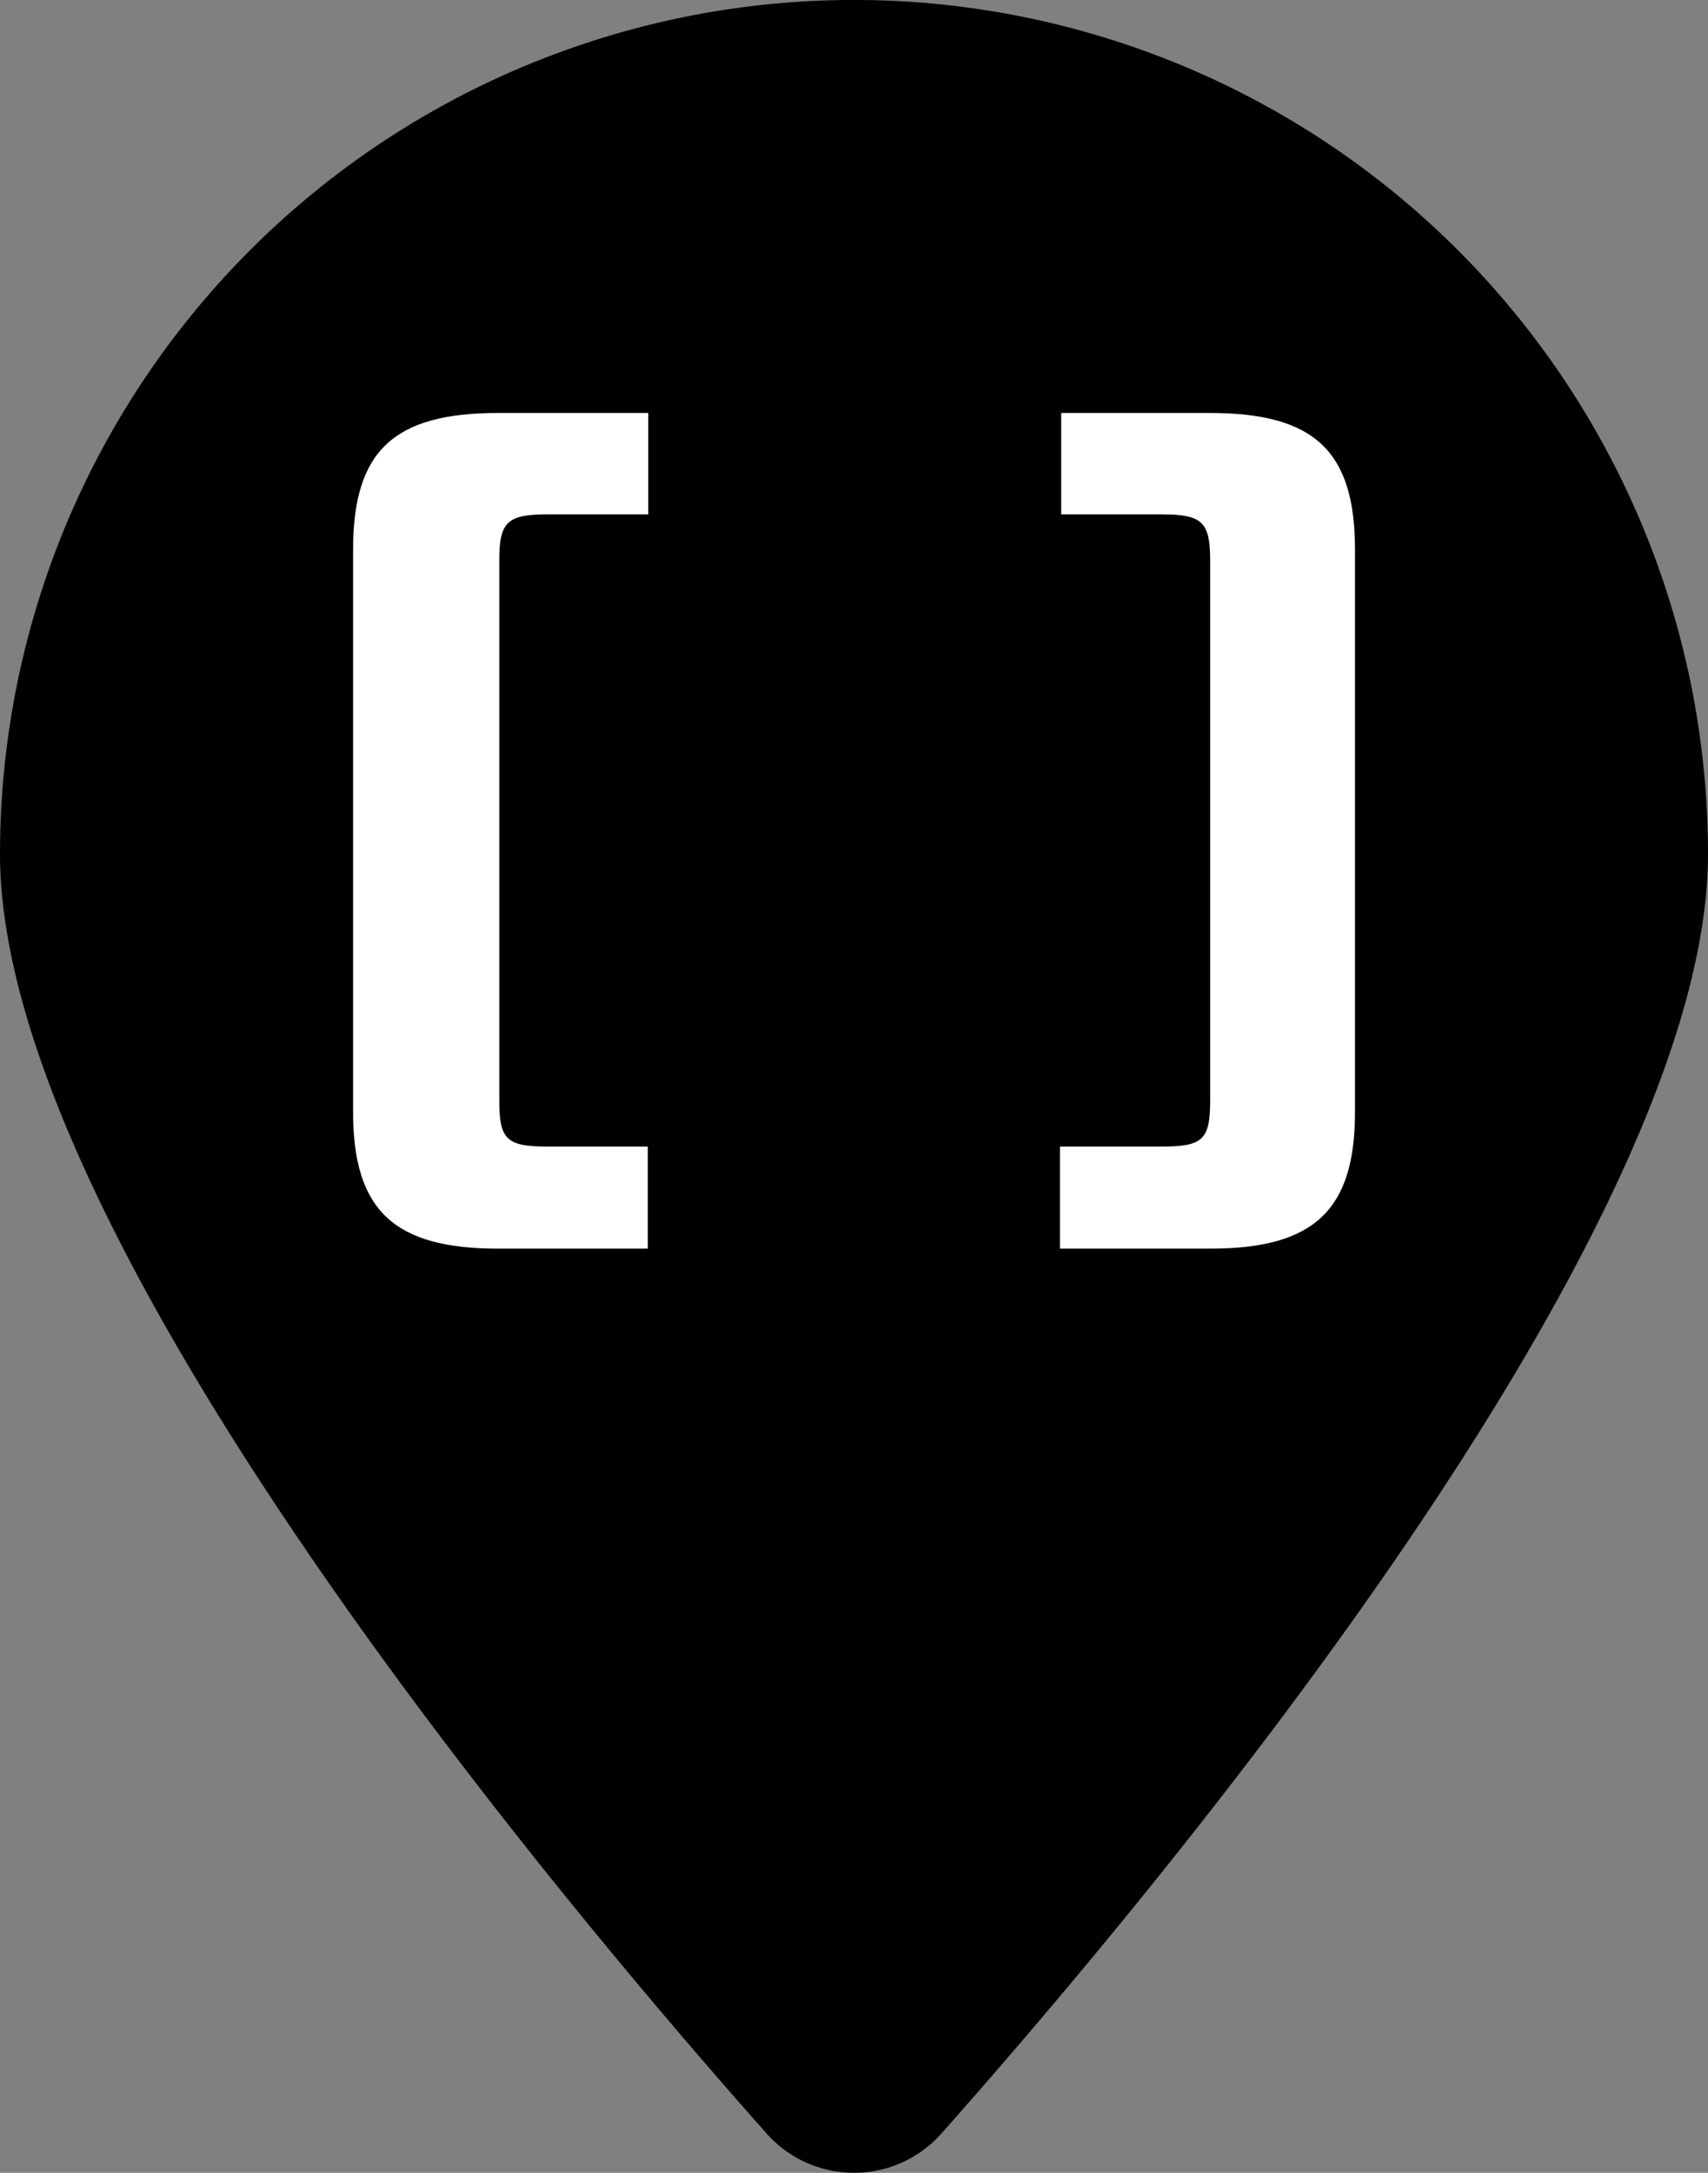
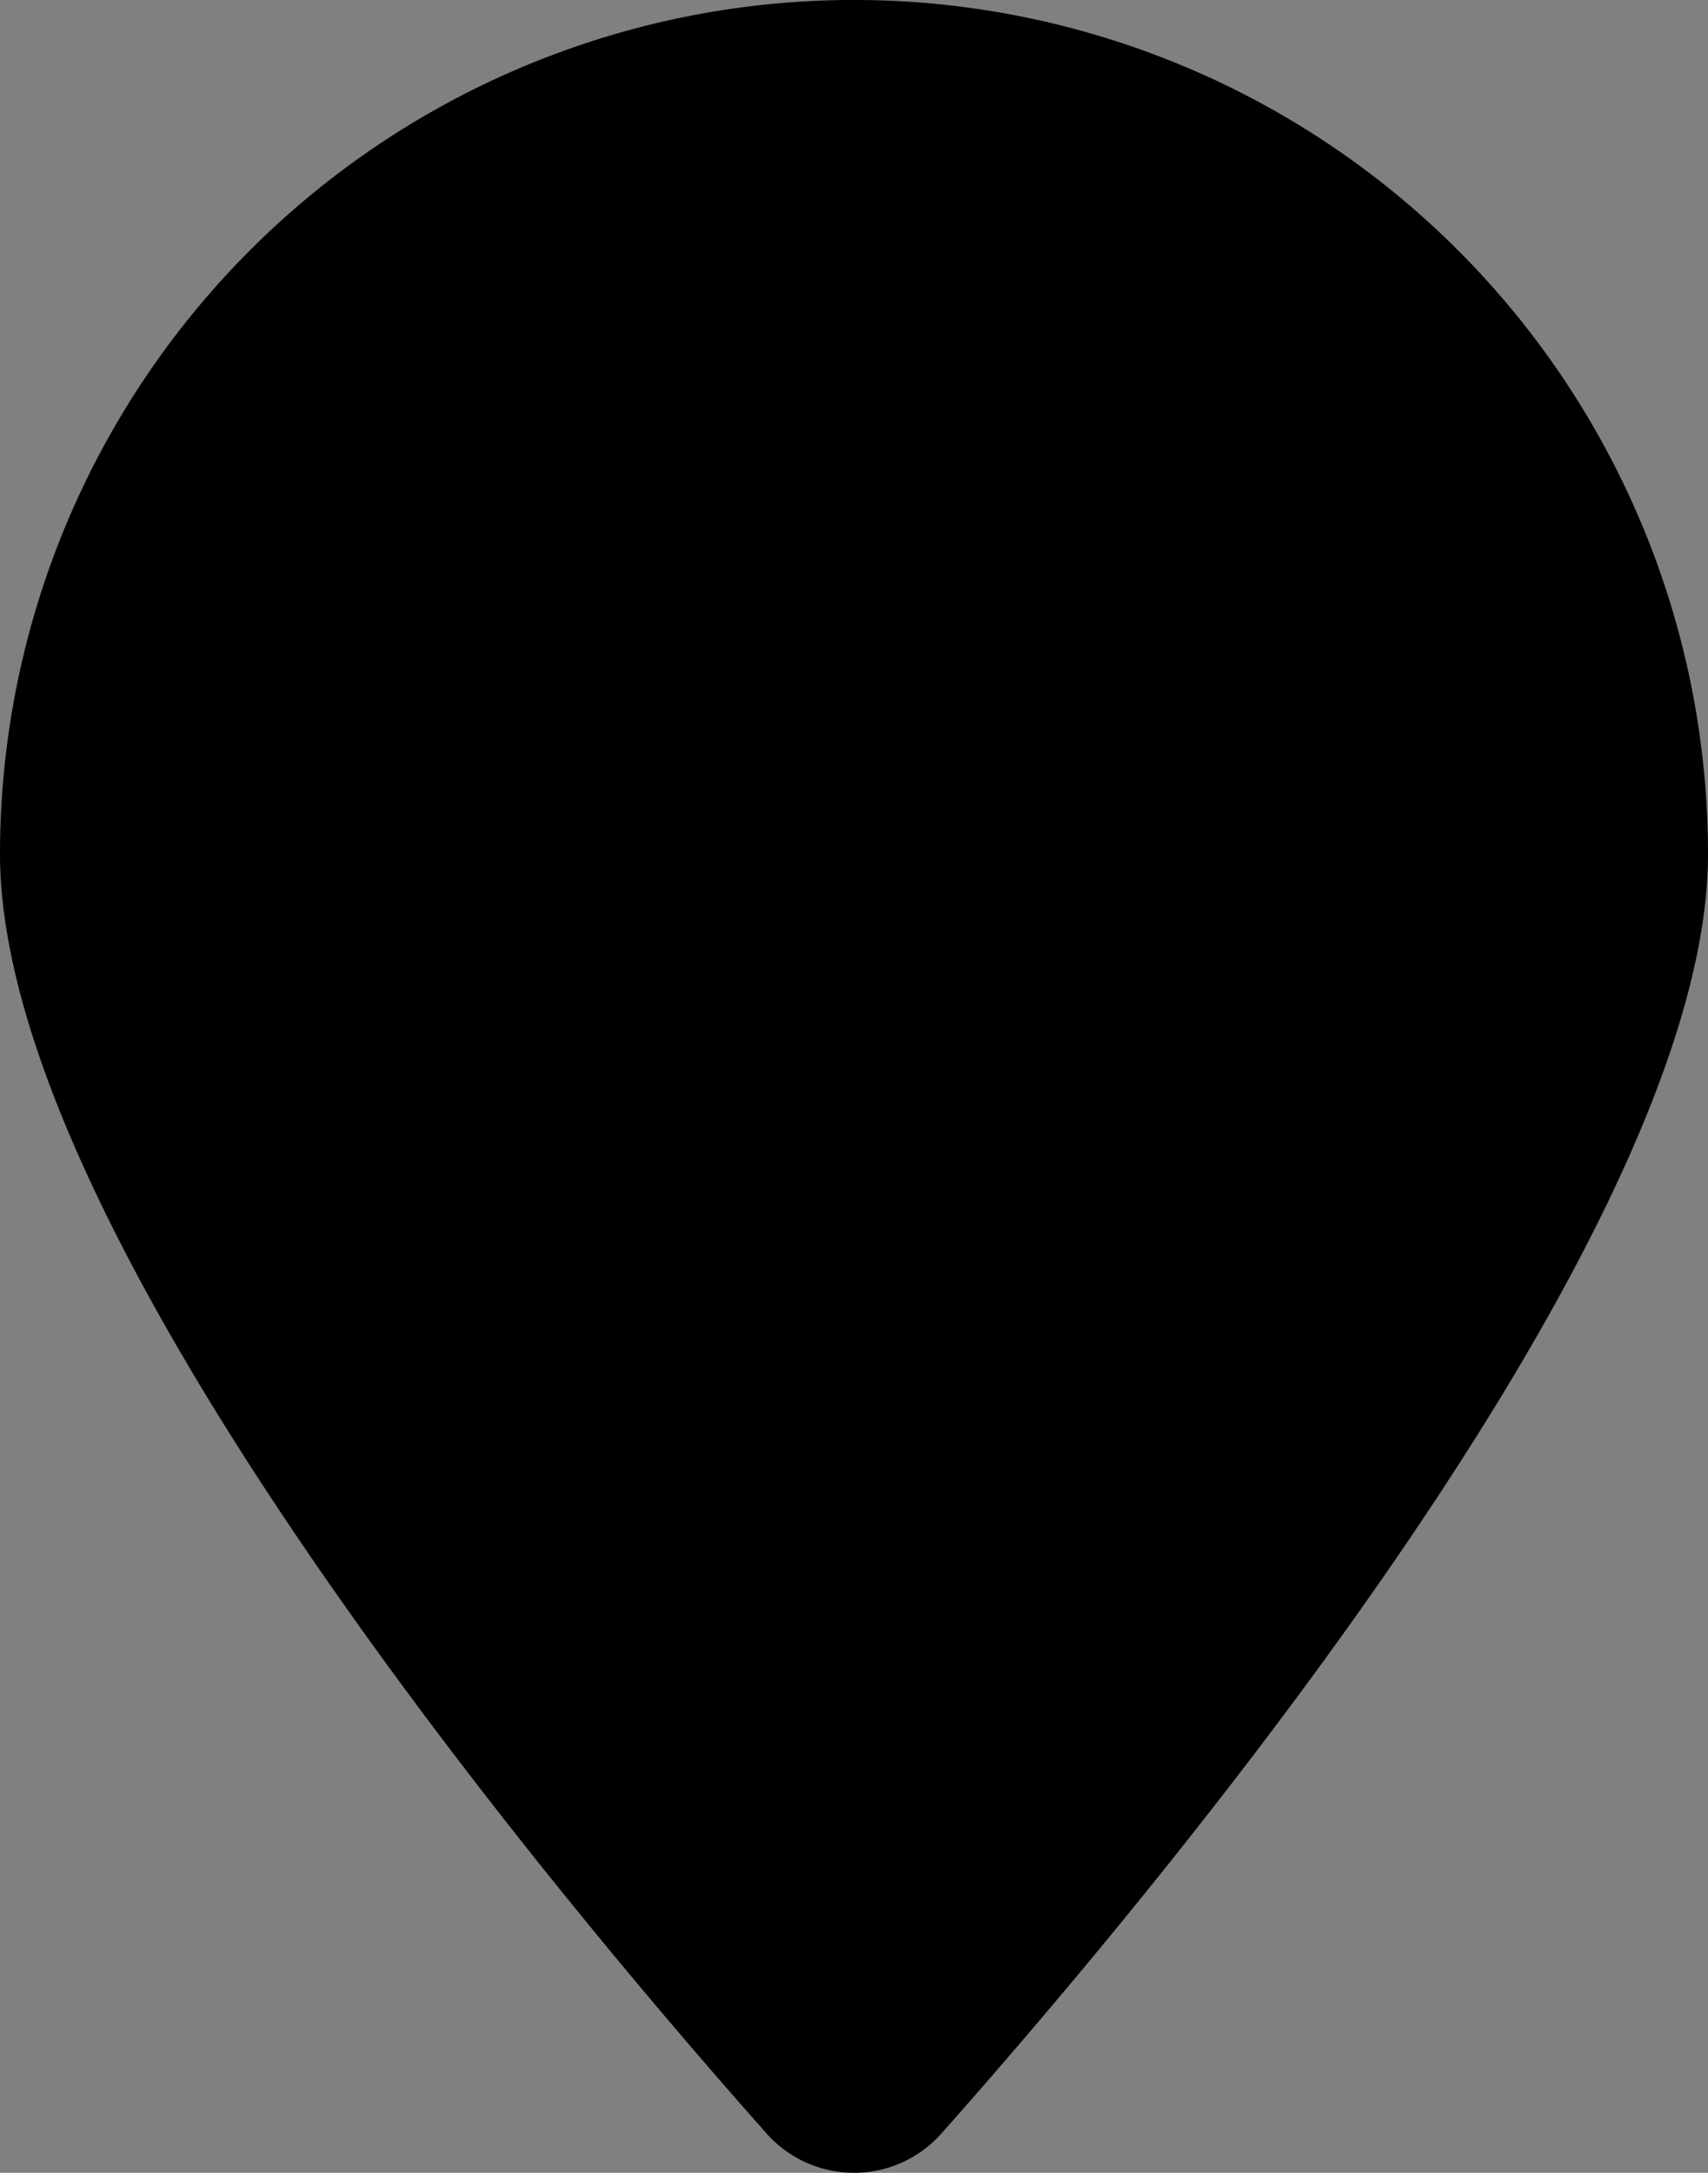
<svg xmlns="http://www.w3.org/2000/svg" width="23.587" height="30" viewBox="0 0 23.587 30">
  <rect x="0" y="0" width="23.587" height="30" fill="#808080" stroke="none" />
  <defs>
    <clipPath id="clip-path">
      <rect id="Rettangolo_520" data-name="Rettangolo 520" width="23.587" height="30" fill="none" />
    </clipPath>
  </defs>
  <g id="Raggruppa_907" data-name="Raggruppa 907" clip-path="url(#clip-path)">
    <path id="Tracciato_677" data-name="Tracciato 677" d="M23.587,11.793c0,5.218-7.58,14.276-10.586,17.664a1.614,1.614,0,0,1-2.415,0C7.579,26.069,0,17.012,0,11.793a11.793,11.793,0,0,1,23.587,0" />
-     <path id="Tracciato_678" data-name="Tracciato 678" d="M87.328,107.571H85.938c-.571,0-.668-.1-.668-.638V99.48c0-.534.107-.638.668-.638h1.389v-1.4H85.251c-1.446,0-2,.531-2,1.887v7.764c0,1.356.564,1.887,2,1.887h2.07v-1.409Z" transform="translate(-78.375 -91.74)" fill="#fff" />
-     <path id="Tracciato_679" data-name="Tracciato 679" d="M250.121,107.571h1.406c.571,0,.668-.1.668-.638V99.48c0-.534-.11-.638-.668-.638h-1.389v-1.4h2.057c1.446,0,2,.531,2,1.887v7.764c0,1.356-.564,1.887-2,1.887h-2.074Z" transform="translate(-235.483 -91.74)" fill="#fff" />
  </g>
</svg>